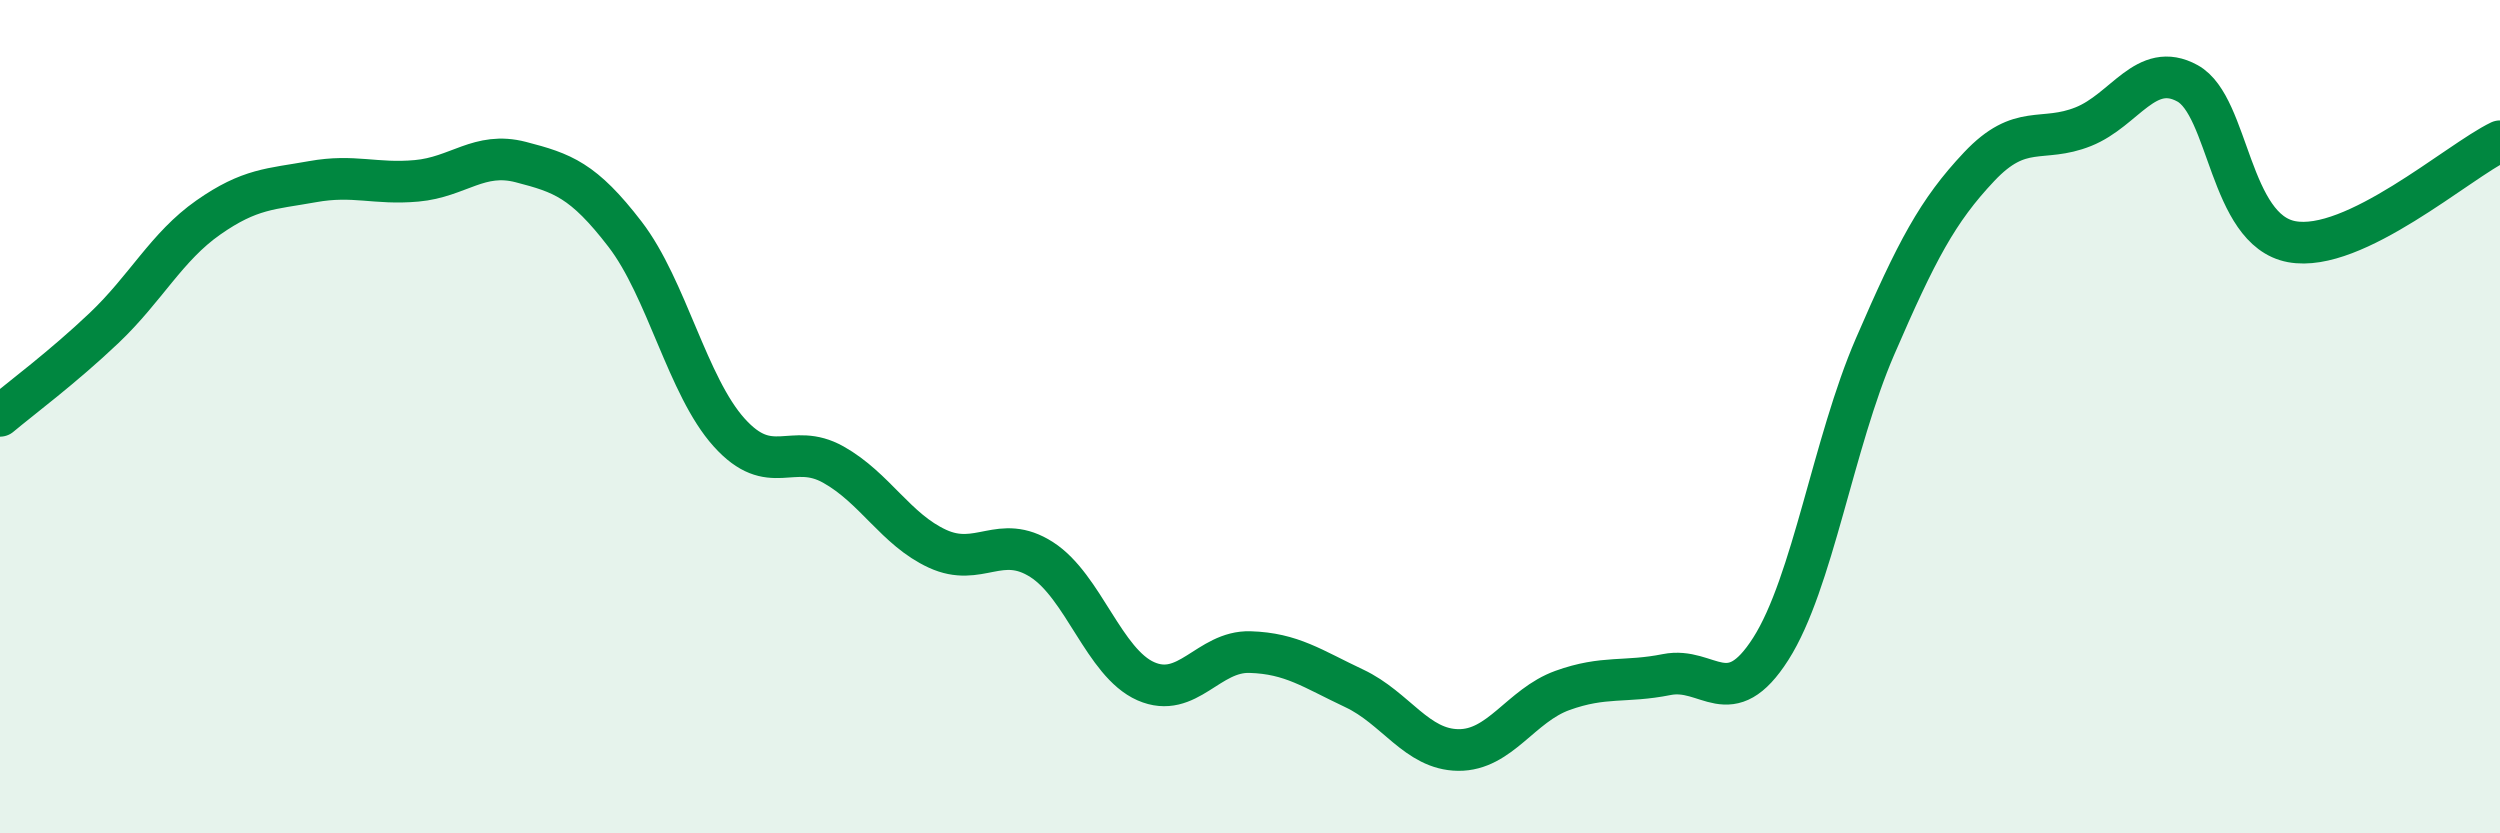
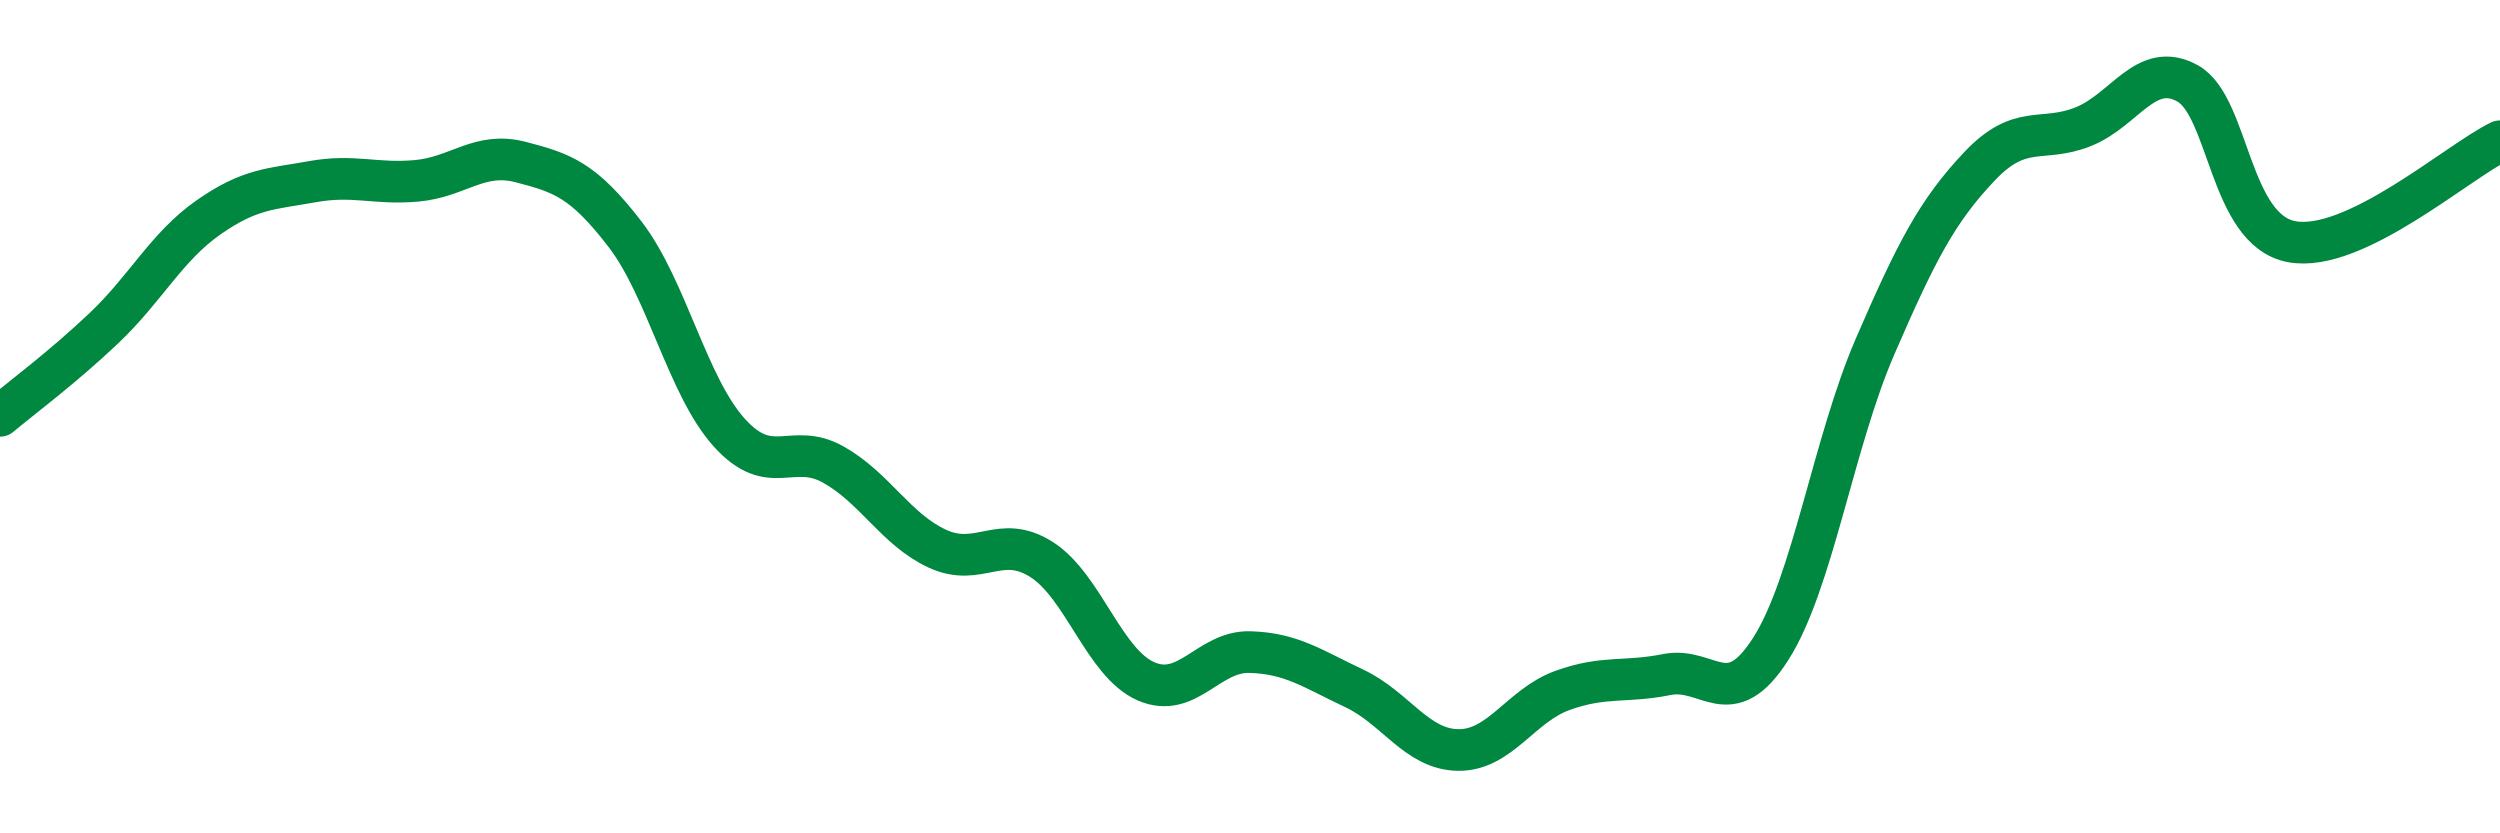
<svg xmlns="http://www.w3.org/2000/svg" width="60" height="20" viewBox="0 0 60 20">
-   <path d="M 0,9.98 C 0.5,9.56 1.5,8.82 2.5,7.87 C 3.5,6.92 4,5.92 5,5.22 C 6,4.52 6.5,4.54 7.5,4.36 C 8.5,4.18 9,4.43 10,4.34 C 11,4.25 11.5,3.63 12.5,3.89 C 13.5,4.15 14,4.32 15,5.62 C 16,6.92 16.5,9.27 17.5,10.38 C 18.5,11.49 19,10.59 20,11.15 C 21,11.71 21.5,12.71 22.5,13.17 C 23.5,13.63 24,12.79 25,13.43 C 26,14.07 26.5,15.91 27.5,16.35 C 28.5,16.79 29,15.62 30,15.65 C 31,15.68 31.5,16.05 32.5,16.52 C 33.5,16.99 34,17.99 35,18 C 36,18.01 36.5,16.93 37.5,16.57 C 38.5,16.21 39,16.39 40,16.19 C 41,15.99 41.5,17.14 42.5,15.57 C 43.5,14 44,10.63 45,8.32 C 46,6.01 46.5,5.06 47.5,4 C 48.5,2.94 49,3.44 50,3.04 C 51,2.64 51.5,1.45 52.5,2 C 53.5,2.55 53.5,5.52 55,5.8 C 56.5,6.08 59,3.87 60,3.39L60 20L0 20Z" fill="#008740" opacity="0.1" stroke-linecap="round" stroke-linejoin="round" />
  <path d="M 0,9.98 C 0.5,9.56 1.5,8.82 2.5,7.87 C 3.5,6.92 4,5.92 5,5.22 C 6,4.52 6.5,4.54 7.5,4.36 C 8.5,4.18 9,4.43 10,4.34 C 11,4.25 11.5,3.63 12.5,3.89 C 13.5,4.15 14,4.32 15,5.62 C 16,6.92 16.5,9.27 17.5,10.38 C 18.5,11.49 19,10.59 20,11.15 C 21,11.71 21.5,12.71 22.5,13.17 C 23.5,13.63 24,12.79 25,13.43 C 26,14.07 26.5,15.91 27.5,16.35 C 28.5,16.79 29,15.62 30,15.65 C 31,15.68 31.5,16.05 32.5,16.52 C 33.5,16.99 34,17.99 35,18 C 36,18.01 36.5,16.93 37.5,16.57 C 38.5,16.21 39,16.39 40,16.19 C 41,15.99 41.5,17.14 42.5,15.57 C 43.5,14 44,10.63 45,8.32 C 46,6.01 46.5,5.06 47.5,4 C 48.5,2.94 49,3.44 50,3.04 C 51,2.64 51.5,1.45 52.5,2 C 53.5,2.55 53.5,5.52 55,5.8 C 56.5,6.08 59,3.87 60,3.39" stroke="#008740" stroke-width="1" fill="none" stroke-linecap="round" stroke-linejoin="round" />
</svg>